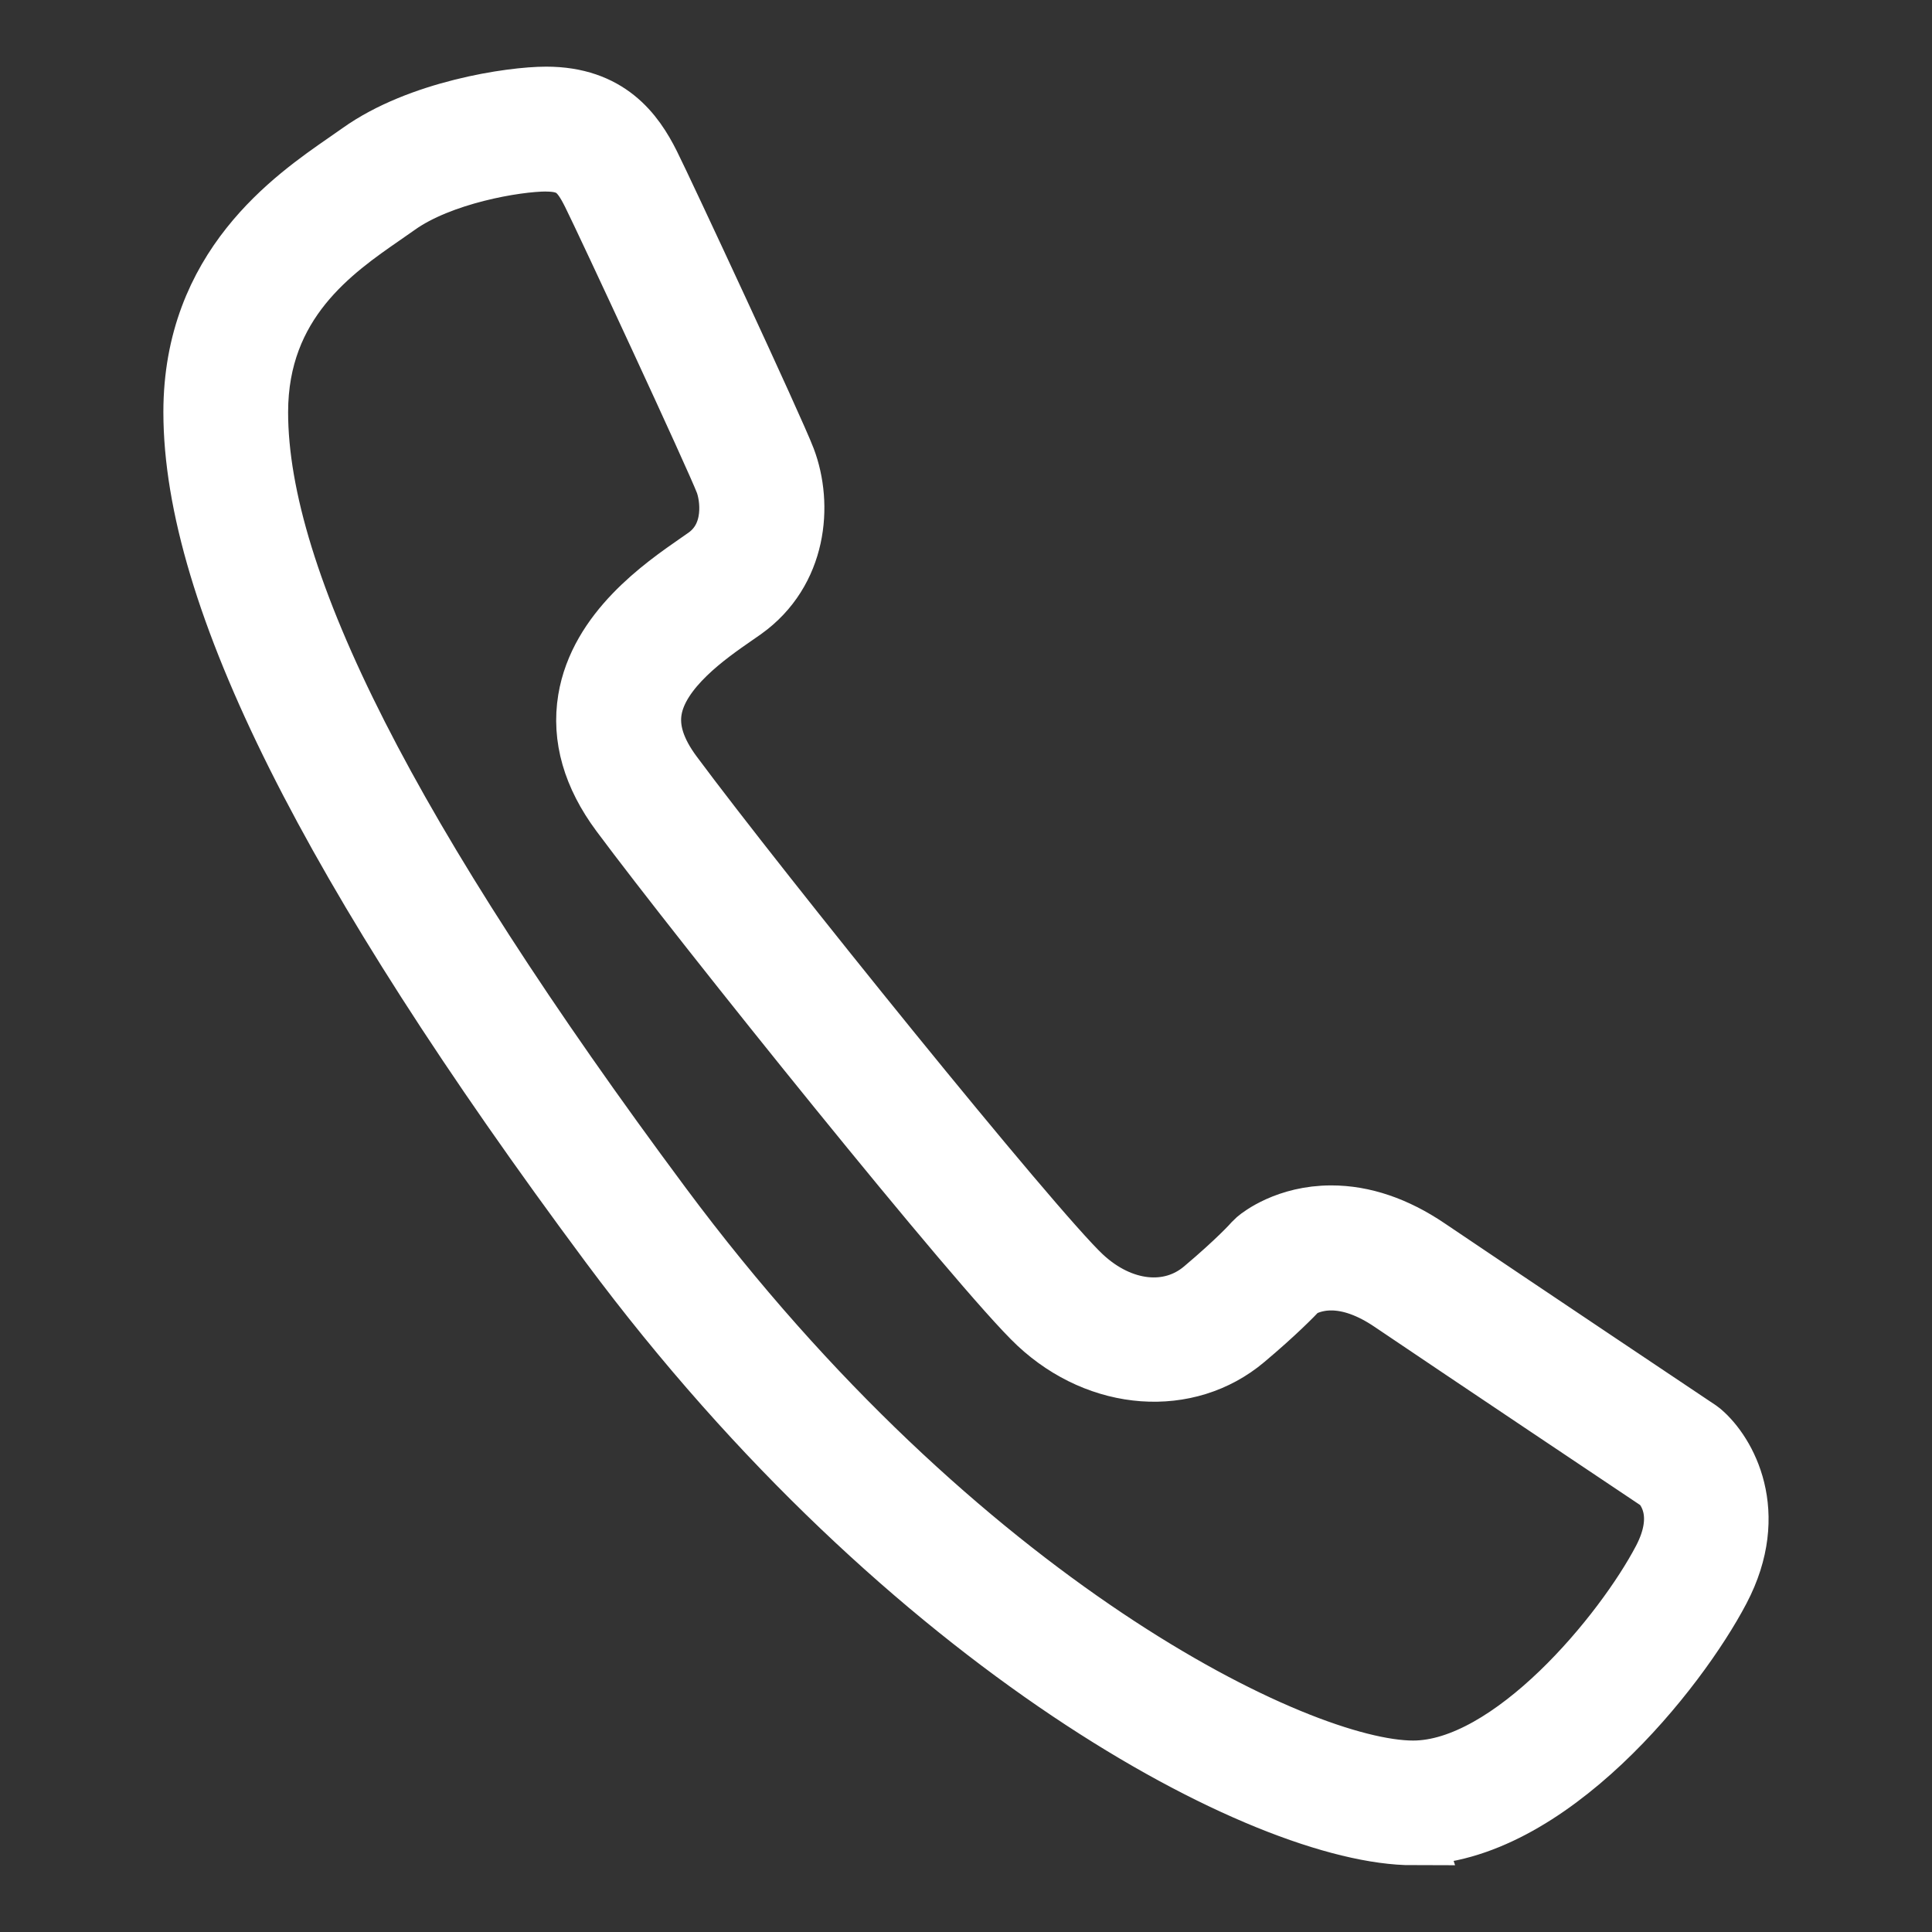
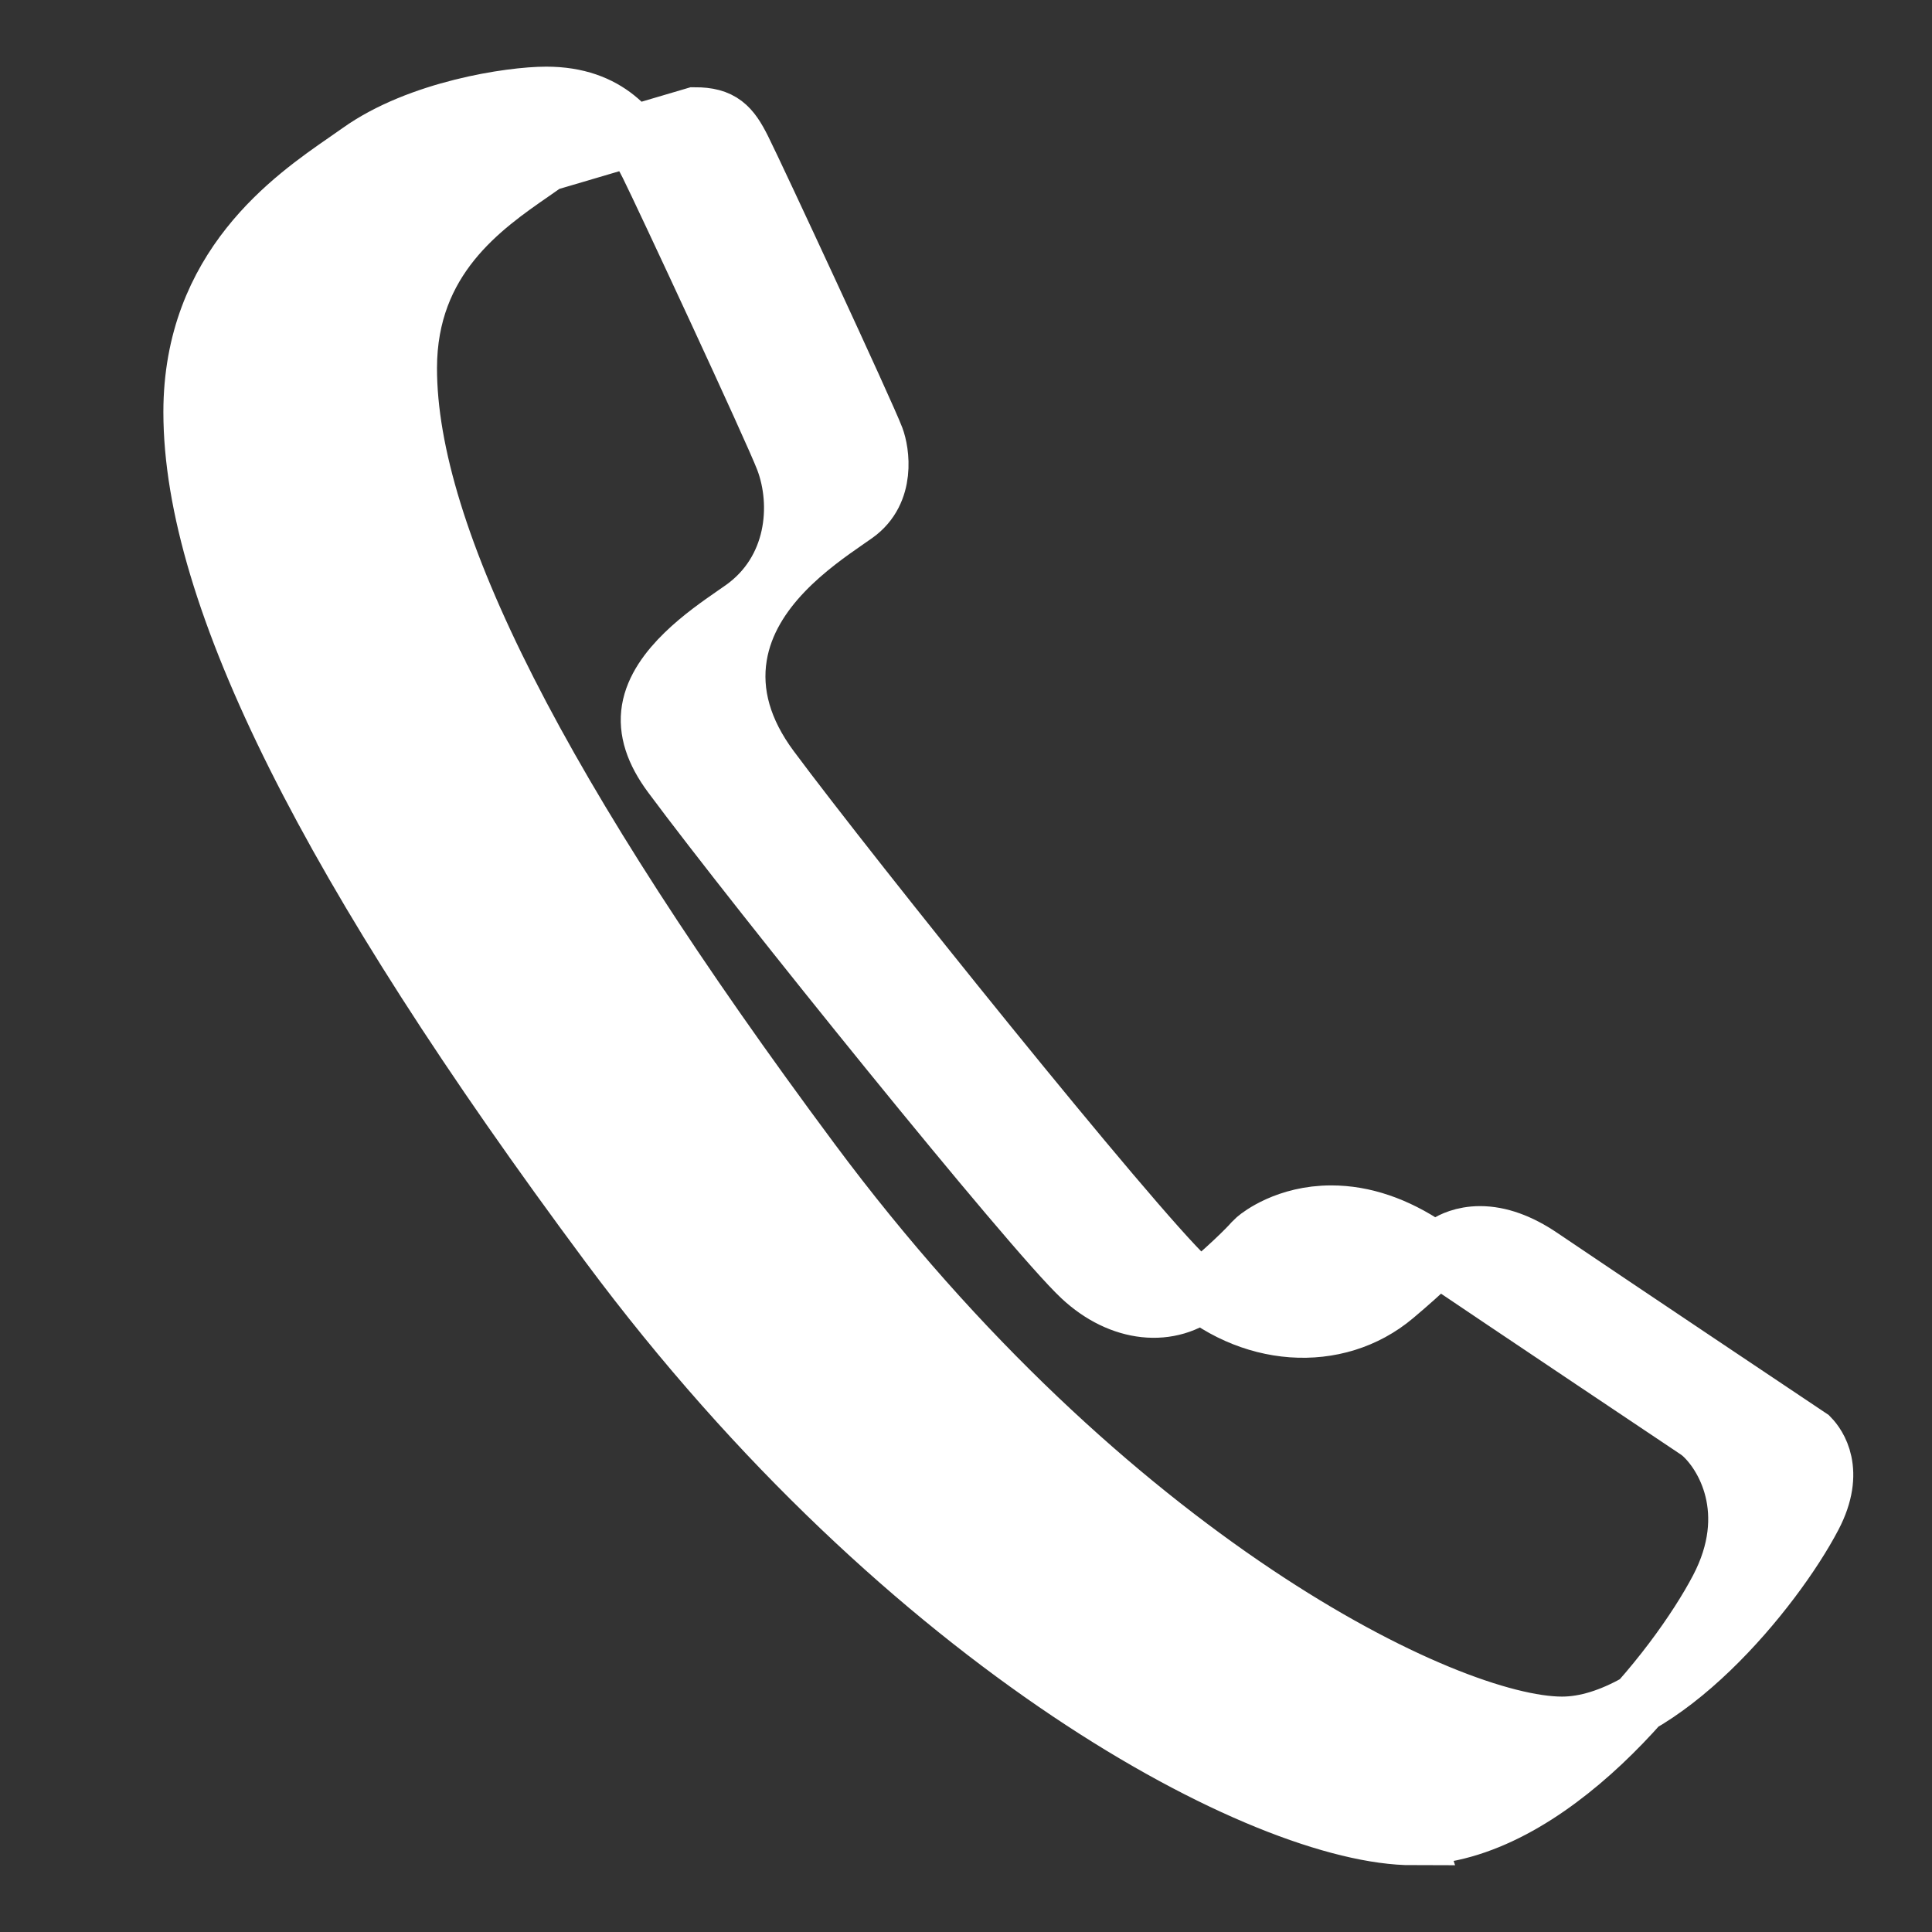
<svg xmlns="http://www.w3.org/2000/svg" width="64px" height="64px" viewBox="0 0 32 32" version="1.1" fill="#fff" stroke="#fff">
  <rect x="0" y="0" width="32" height="32" fill="#333333" stroke="none" />
  <g id="SVGRepo_bgCarrier" stroke-width="0" />
  <g id="SVGRepo_tracerCarrier" stroke-linecap="round" stroke-linejoin="round" />
  <g id="SVGRepo_iconCarrier">
    <g id="icomoon-ignore"> </g>
-     <path d="M23.407 30.394c-2.431 0-8.341-3.109-13.303-9.783-4.641-6.242-6.898-10.751-6.898-13.785 0-2.389 1.65-3.529 2.536-4.142l0.219-0.153c0.979-0.7 2.502-0.927 3.086-0.927 1.024 0 1.455 0.599 1.716 1.121 0.222 0.442 2.061 4.39 2.247 4.881 0.286 0.755 0.192 1.855-0.692 2.488l-0.155 0.108c-0.439 0.304-1.255 0.869-1.368 1.557-0.055 0.334 0.057 0.684 0.342 1.068 1.423 1.918 5.968 7.55 6.787 8.314 0.642 0.6 1.455 0.685 2.009 0.218 0.573-0.483 0.828-0.768 0.83-0.772l0.059-0.057c0.048-0.041 0.496-0.396 1.228-0.396 0.528 0 1.065 0.182 1.596 0.541 1.378 0.931 4.487 3.011 4.487 3.011l0.050 0.038c0.398 0.341 0.973 1.323 0.302 2.601-0.695 1.327-2.85 4.066-5.079 4.066zM9.046 2.672c-0.505 0-1.746 0.213-2.466 0.728l-0.232 0.162c-0.827 0.572-2.076 1.435-2.076 3.265 0 2.797 2.188 7.098 6.687 13.149 4.914 6.609 10.532 9.353 12.447 9.353 1.629 0 3.497-2.276 4.135-3.494 0.392-0.748 0.071-1.17-0.040-1.284-0.36-0.241-3.164-2.117-4.453-2.988-0.351-0.238-0.688-0.358-0.999-0.358-0.283 0-0.469 0.1-0.532 0.14-0.104 0.111-0.39 0.405-0.899 0.833-0.951 0.801-2.398 0.704-3.424-0.254-0.923-0.862-5.585-6.666-6.916-8.459-0.46-0.62-0.641-1.252-0.538-1.877 0.187-1.133 1.245-1.866 1.813-2.26l0.142-0.099c0.508-0.363 0.4-1.020 0.316-1.242-0.157-0.414-1.973-4.322-2.203-4.781-0.188-0.376-0.336-0.533-0.764-0.533z" fill="#fff"> </path>
+     <path d="M23.407 30.394c-2.431 0-8.341-3.109-13.303-9.783-4.641-6.242-6.898-10.751-6.898-13.785 0-2.389 1.65-3.529 2.536-4.142l0.219-0.153c0.979-0.7 2.502-0.927 3.086-0.927 1.024 0 1.455 0.599 1.716 1.121 0.222 0.442 2.061 4.39 2.247 4.881 0.286 0.755 0.192 1.855-0.692 2.488l-0.155 0.108c-0.439 0.304-1.255 0.869-1.368 1.557-0.055 0.334 0.057 0.684 0.342 1.068 1.423 1.918 5.968 7.55 6.787 8.314 0.642 0.6 1.455 0.685 2.009 0.218 0.573-0.483 0.828-0.768 0.83-0.772l0.059-0.057c0.048-0.041 0.496-0.396 1.228-0.396 0.528 0 1.065 0.182 1.596 0.541 1.378 0.931 4.487 3.011 4.487 3.011l0.050 0.038c0.398 0.341 0.973 1.323 0.302 2.601-0.695 1.327-2.85 4.066-5.079 4.066zM9.046 2.672l-0.232 0.162c-0.827 0.572-2.076 1.435-2.076 3.265 0 2.797 2.188 7.098 6.687 13.149 4.914 6.609 10.532 9.353 12.447 9.353 1.629 0 3.497-2.276 4.135-3.494 0.392-0.748 0.071-1.17-0.040-1.284-0.36-0.241-3.164-2.117-4.453-2.988-0.351-0.238-0.688-0.358-0.999-0.358-0.283 0-0.469 0.1-0.532 0.14-0.104 0.111-0.39 0.405-0.899 0.833-0.951 0.801-2.398 0.704-3.424-0.254-0.923-0.862-5.585-6.666-6.916-8.459-0.46-0.62-0.641-1.252-0.538-1.877 0.187-1.133 1.245-1.866 1.813-2.26l0.142-0.099c0.508-0.363 0.4-1.020 0.316-1.242-0.157-0.414-1.973-4.322-2.203-4.781-0.188-0.376-0.336-0.533-0.764-0.533z" fill="#fff"> </path>
  </g>
</svg>